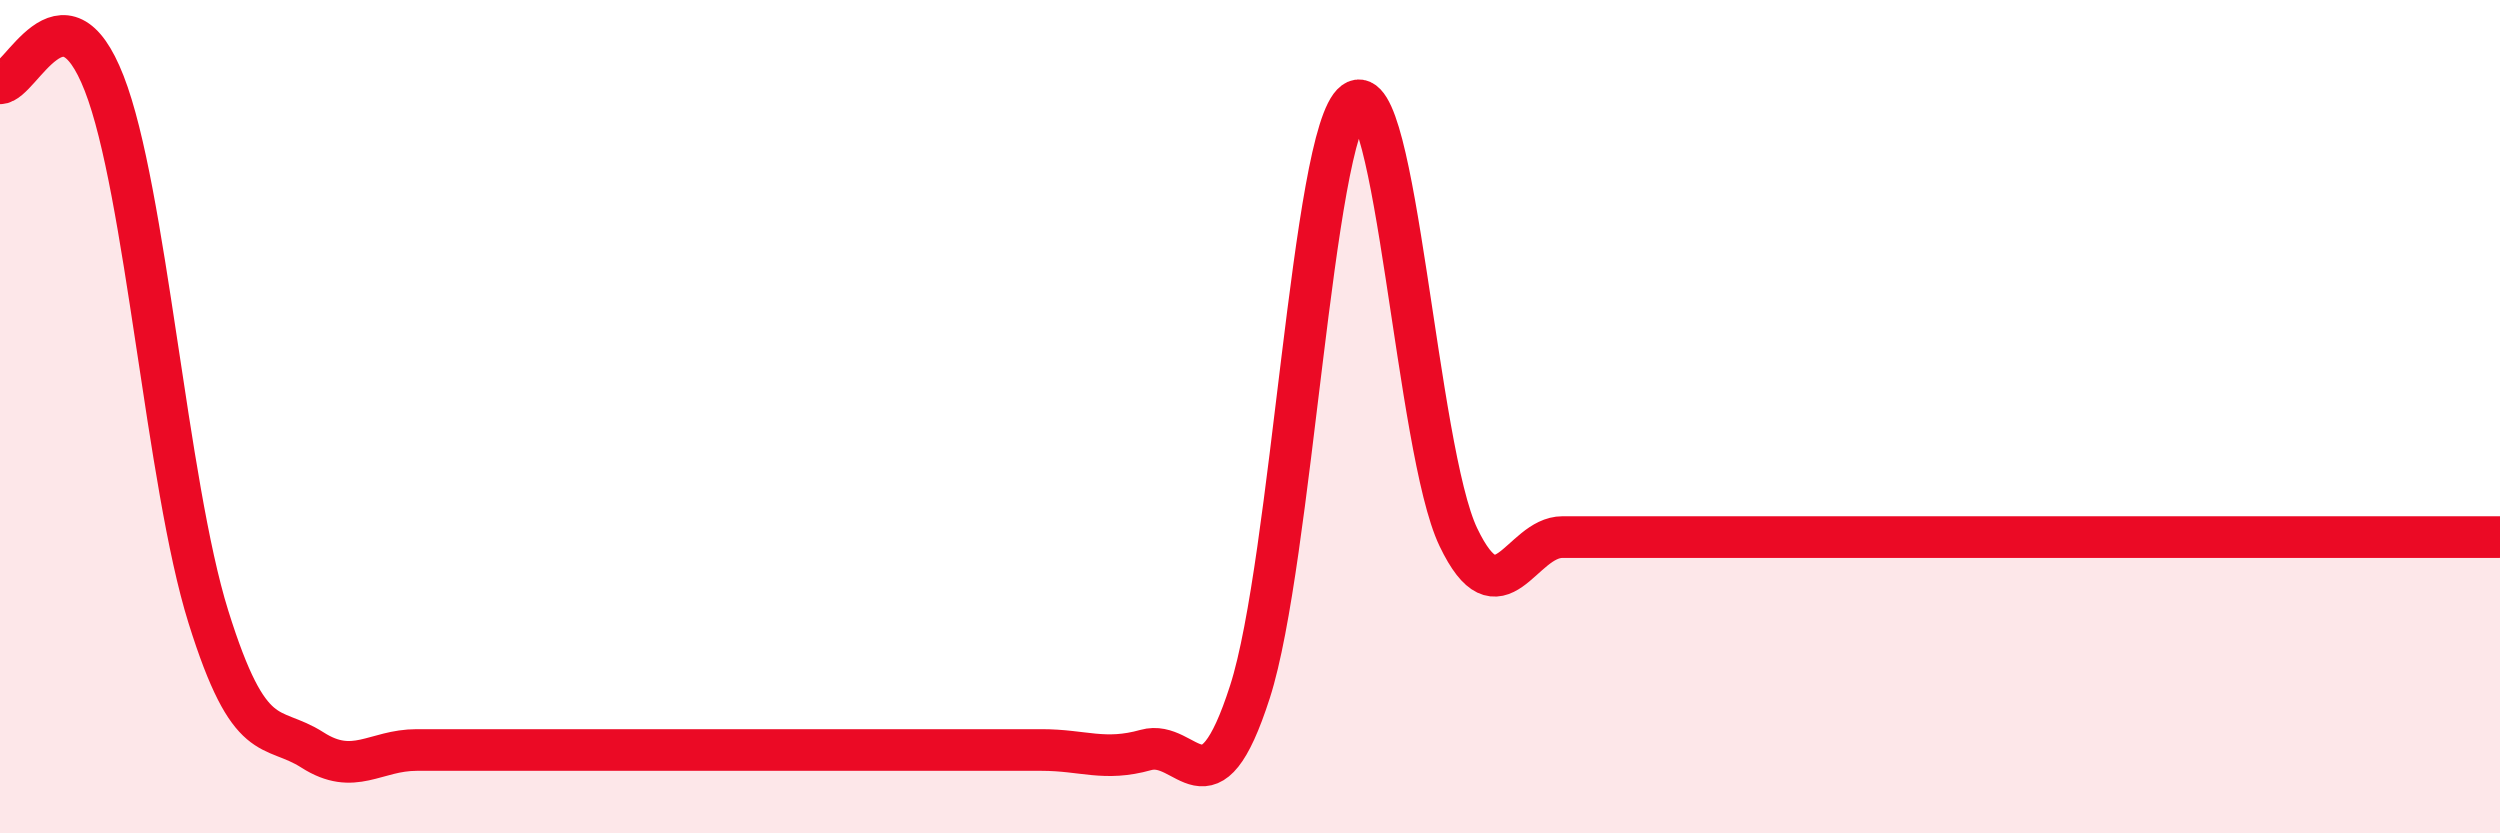
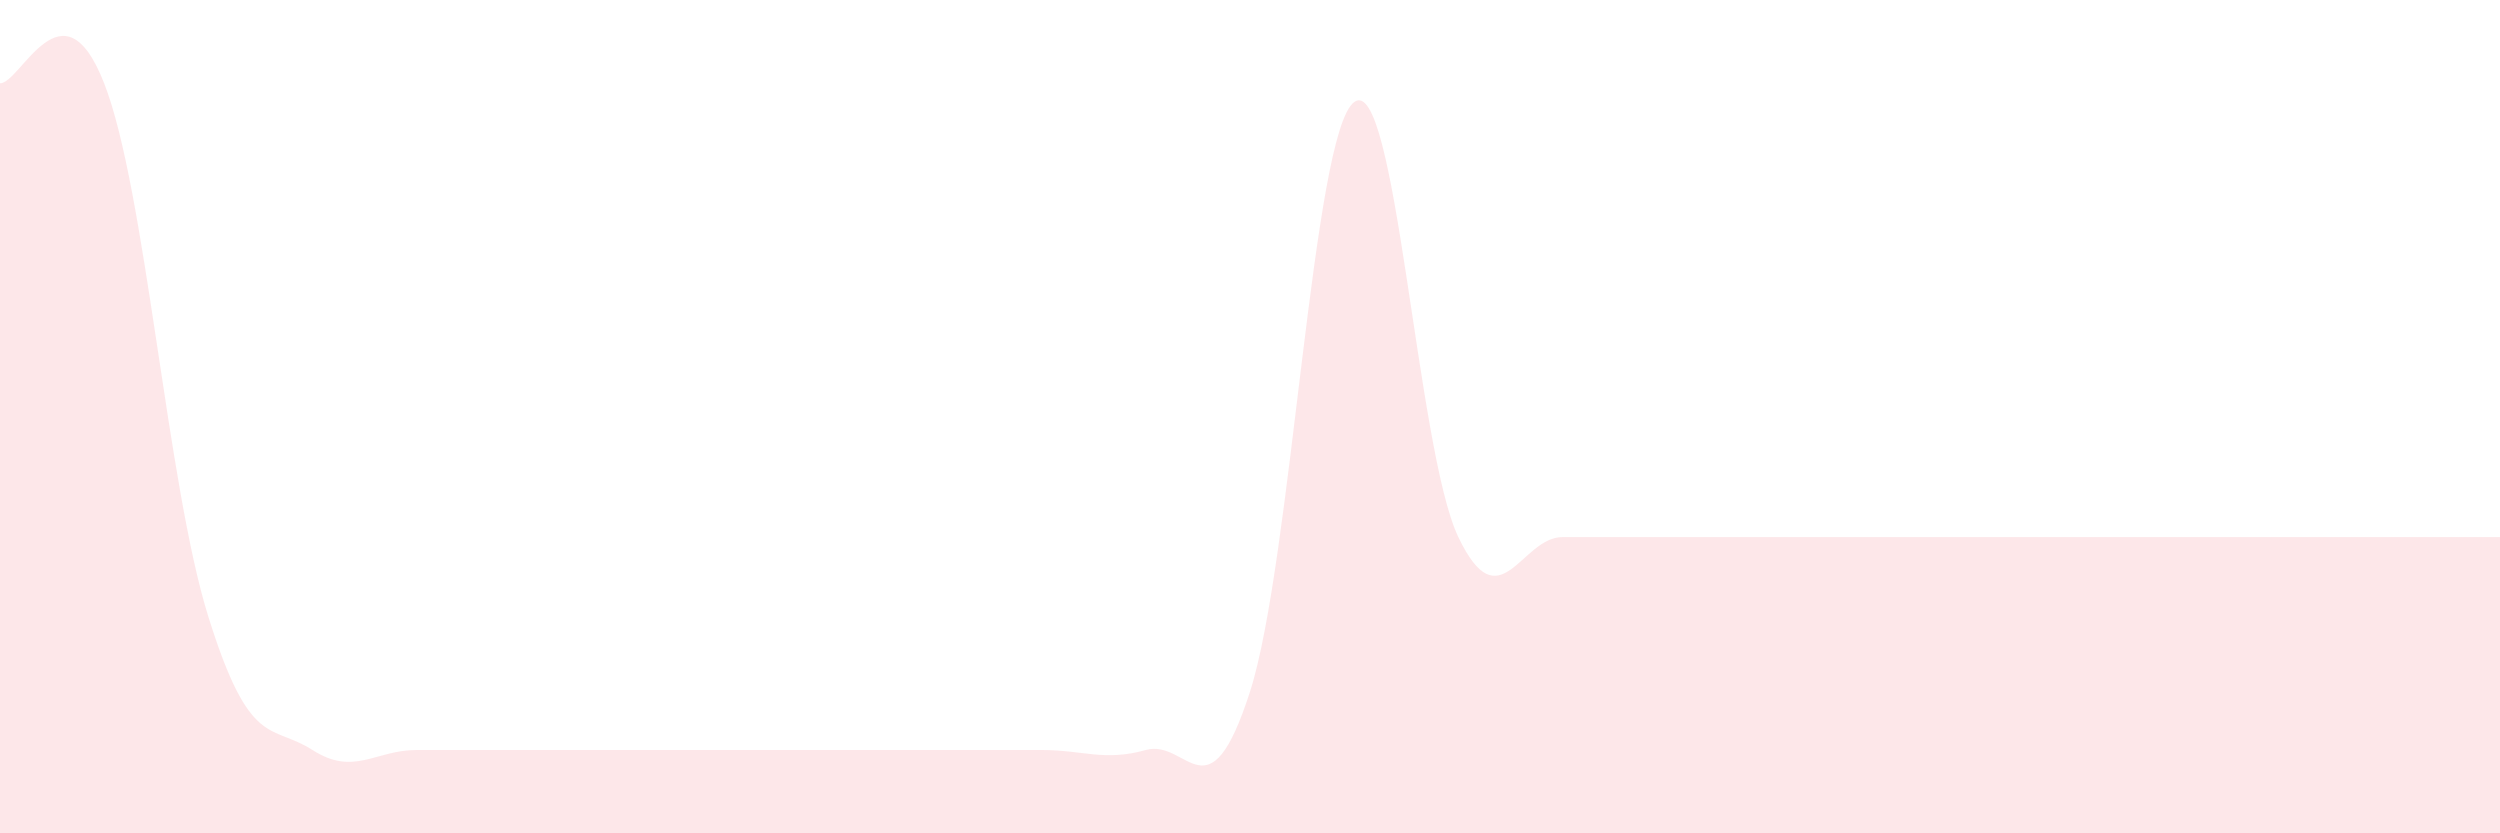
<svg xmlns="http://www.w3.org/2000/svg" width="60" height="20" viewBox="0 0 60 20">
  <path d="M 0,2 C 0.5,2 1.5,-0.56 2.5,2 C 3.5,4.56 4,11.6 5,14.8 C 6,18 6.5,17.36 7.5,18 C 8.5,18.64 9,18 10,18 C 11,18 11.5,18 12.5,18 C 13.5,18 14,18 15,18 C 16,18 16.5,18 17.5,18 C 18.5,18 19,18 20,18 C 21,18 21.5,18 22.5,18 C 23.5,18 24,18 25,18 C 26,18 26.5,18.28 27.5,18 C 28.5,17.72 29,19.71 30,16.6 C 31,13.49 31.5,3.19 32.5,2.45 C 33.5,1.71 34,10.8 35,12.89 C 36,14.98 36.5,12.89 37.5,12.89 C 38.5,12.89 39,12.89 40,12.89 C 41,12.89 41.5,12.89 42.5,12.89 C 43.5,12.89 44,12.89 45,12.89 C 46,12.89 46.5,12.89 47.5,12.89 C 48.5,12.89 49,12.89 50,12.89 C 51,12.89 51.5,12.89 52.5,12.89 C 53.5,12.89 54,12.89 55,12.89 C 56,12.89 56.5,12.89 57.5,12.89 C 58.5,12.89 59.5,12.89 60,12.89L60 20L0 20Z" fill="#EB0A25" opacity="0.1" stroke-linecap="round" stroke-linejoin="round" />
-   <path d="M 0,2 C 0.5,2 1.5,-0.56 2.5,2 C 3.5,4.56 4,11.6 5,14.8 C 6,18 6.5,17.36 7.5,18 C 8.5,18.64 9,18 10,18 C 11,18 11.5,18 12.5,18 C 13.5,18 14,18 15,18 C 16,18 16.5,18 17.5,18 C 18.5,18 19,18 20,18 C 21,18 21.5,18 22.5,18 C 23.5,18 24,18 25,18 C 26,18 26.5,18.28 27.5,18 C 28.5,17.72 29,19.71 30,16.6 C 31,13.49 31.5,3.19 32.5,2.45 C 33.5,1.71 34,10.8 35,12.89 C 36,14.98 36.5,12.89 37.5,12.89 C 38.5,12.89 39,12.89 40,12.89 C 41,12.89 41.5,12.89 42.5,12.89 C 43.5,12.89 44,12.89 45,12.89 C 46,12.89 46.5,12.89 47.5,12.89 C 48.5,12.89 49,12.89 50,12.89 C 51,12.89 51.5,12.89 52.5,12.89 C 53.5,12.89 54,12.89 55,12.89 C 56,12.89 56.5,12.89 57.5,12.89 C 58.5,12.89 59.5,12.89 60,12.89" stroke="#EB0A25" stroke-width="1" fill="none" stroke-linecap="round" stroke-linejoin="round" />
</svg>